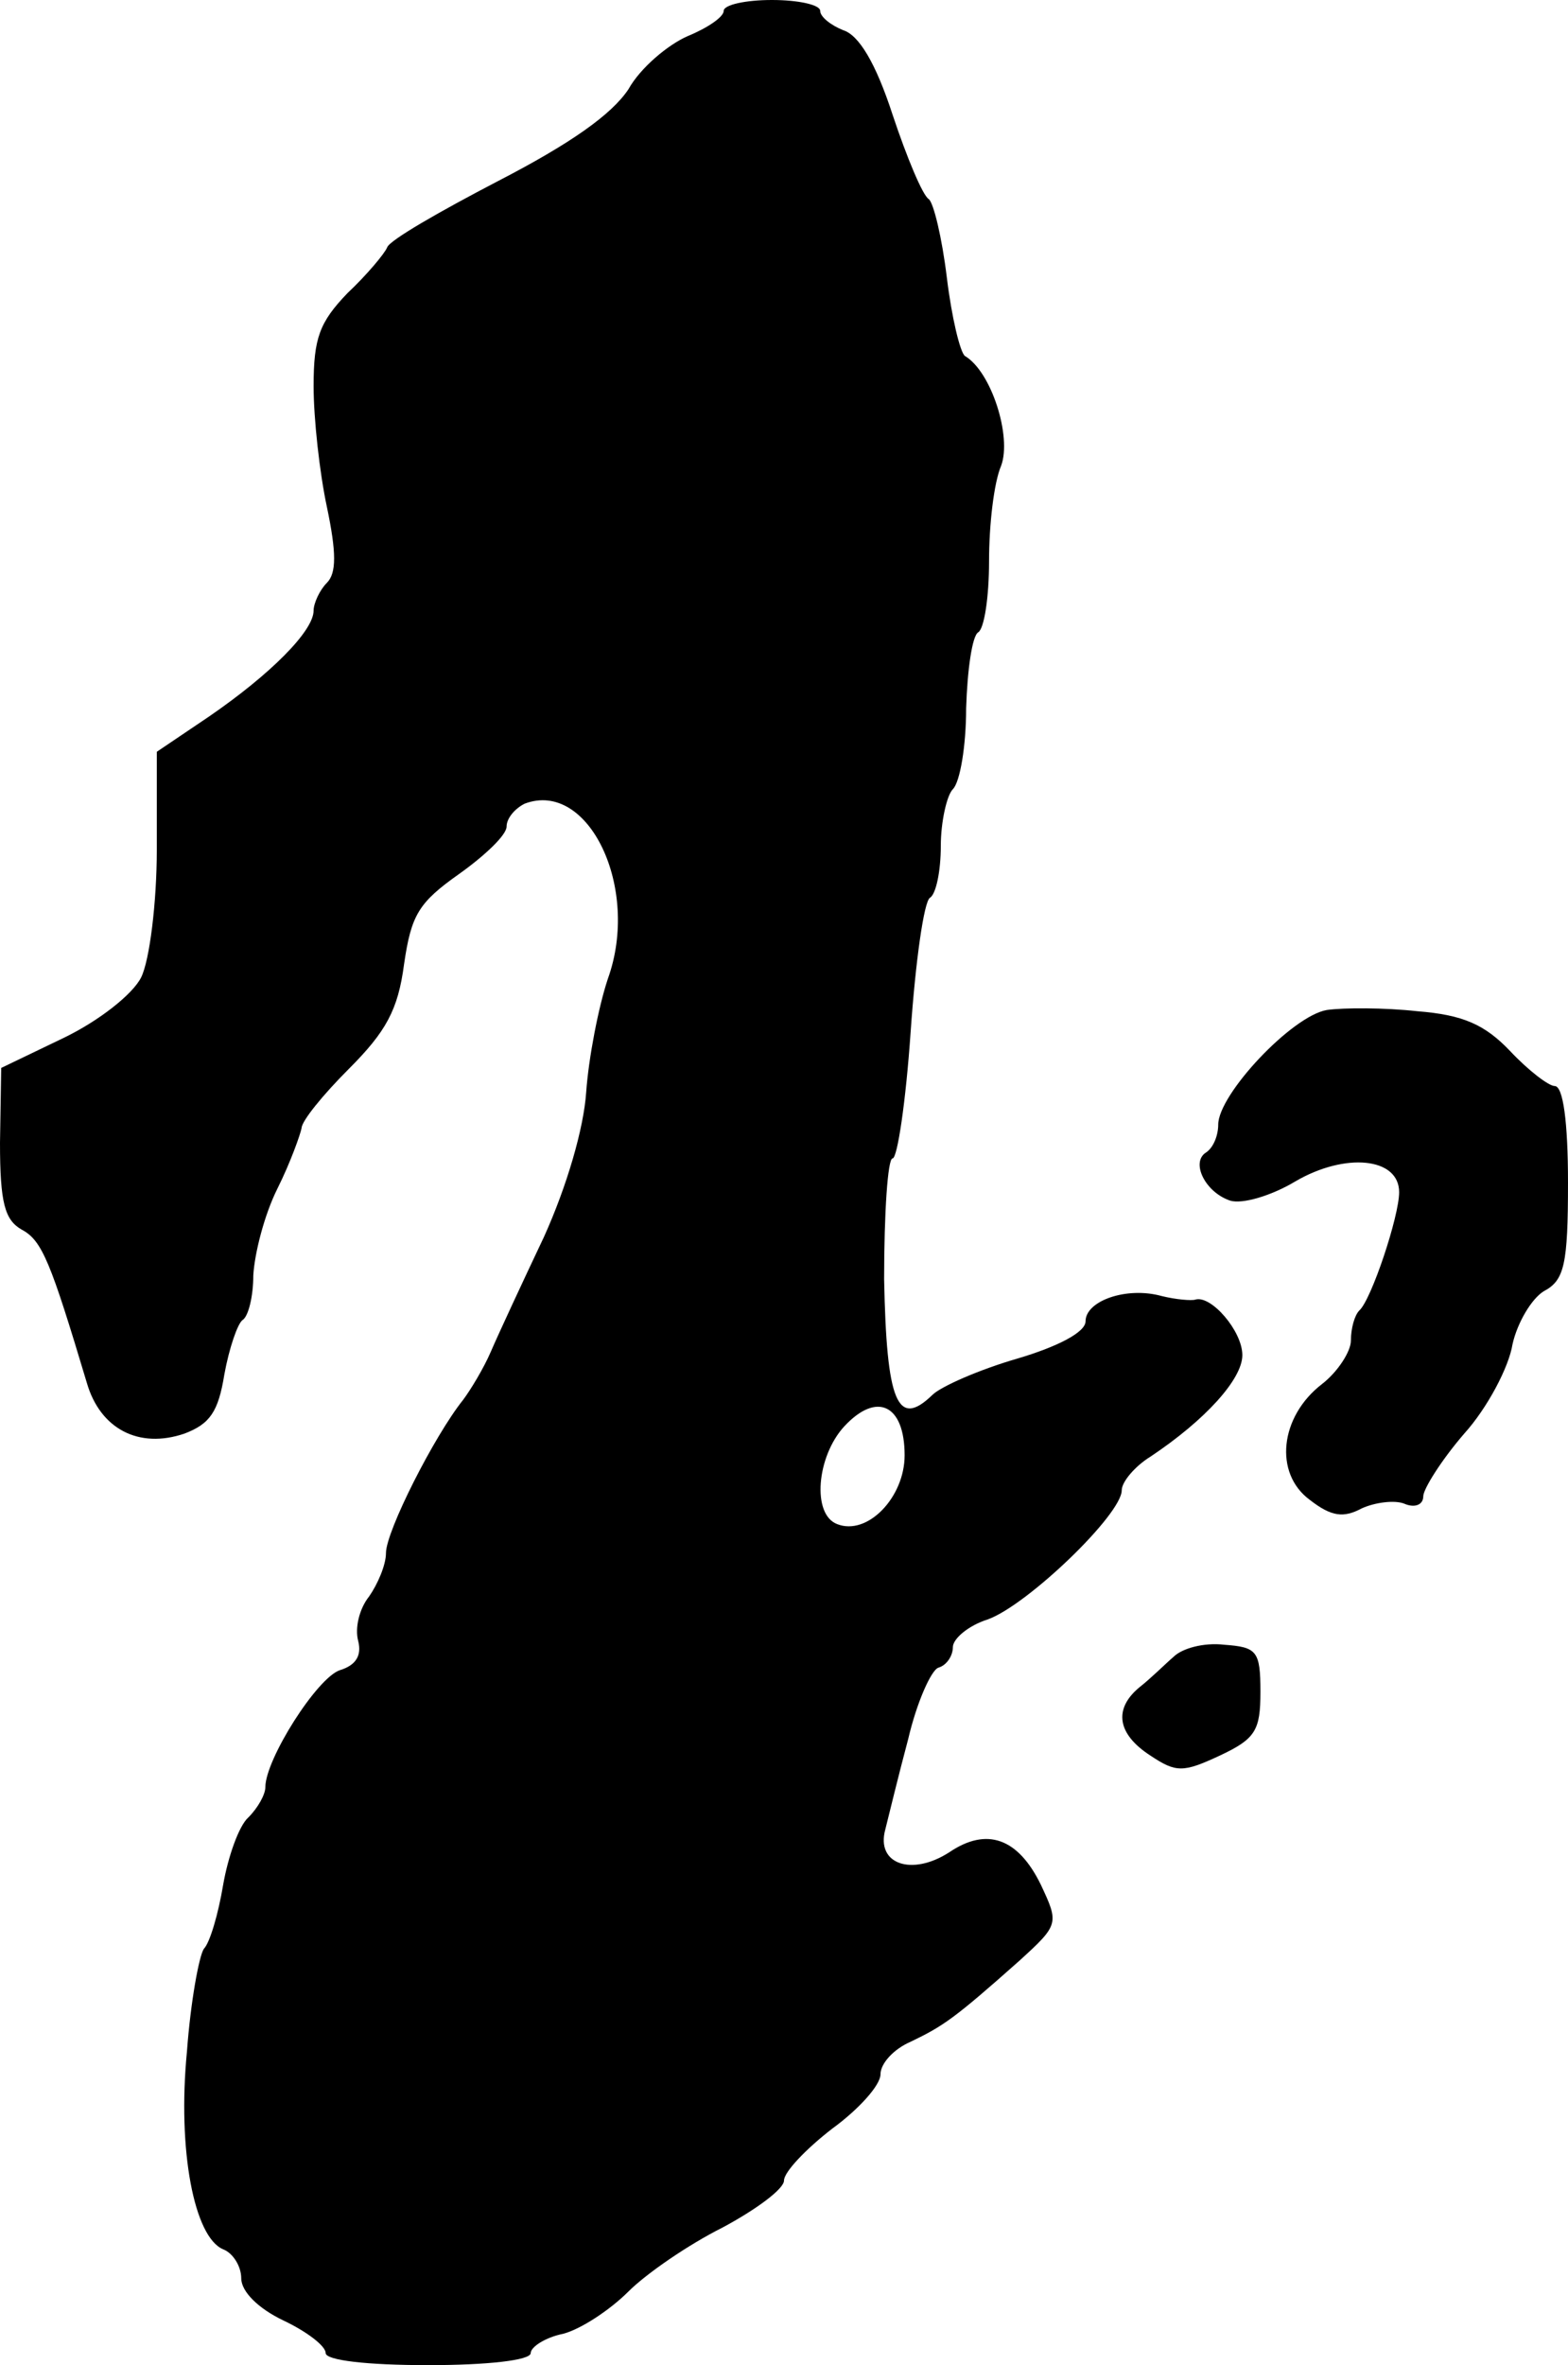
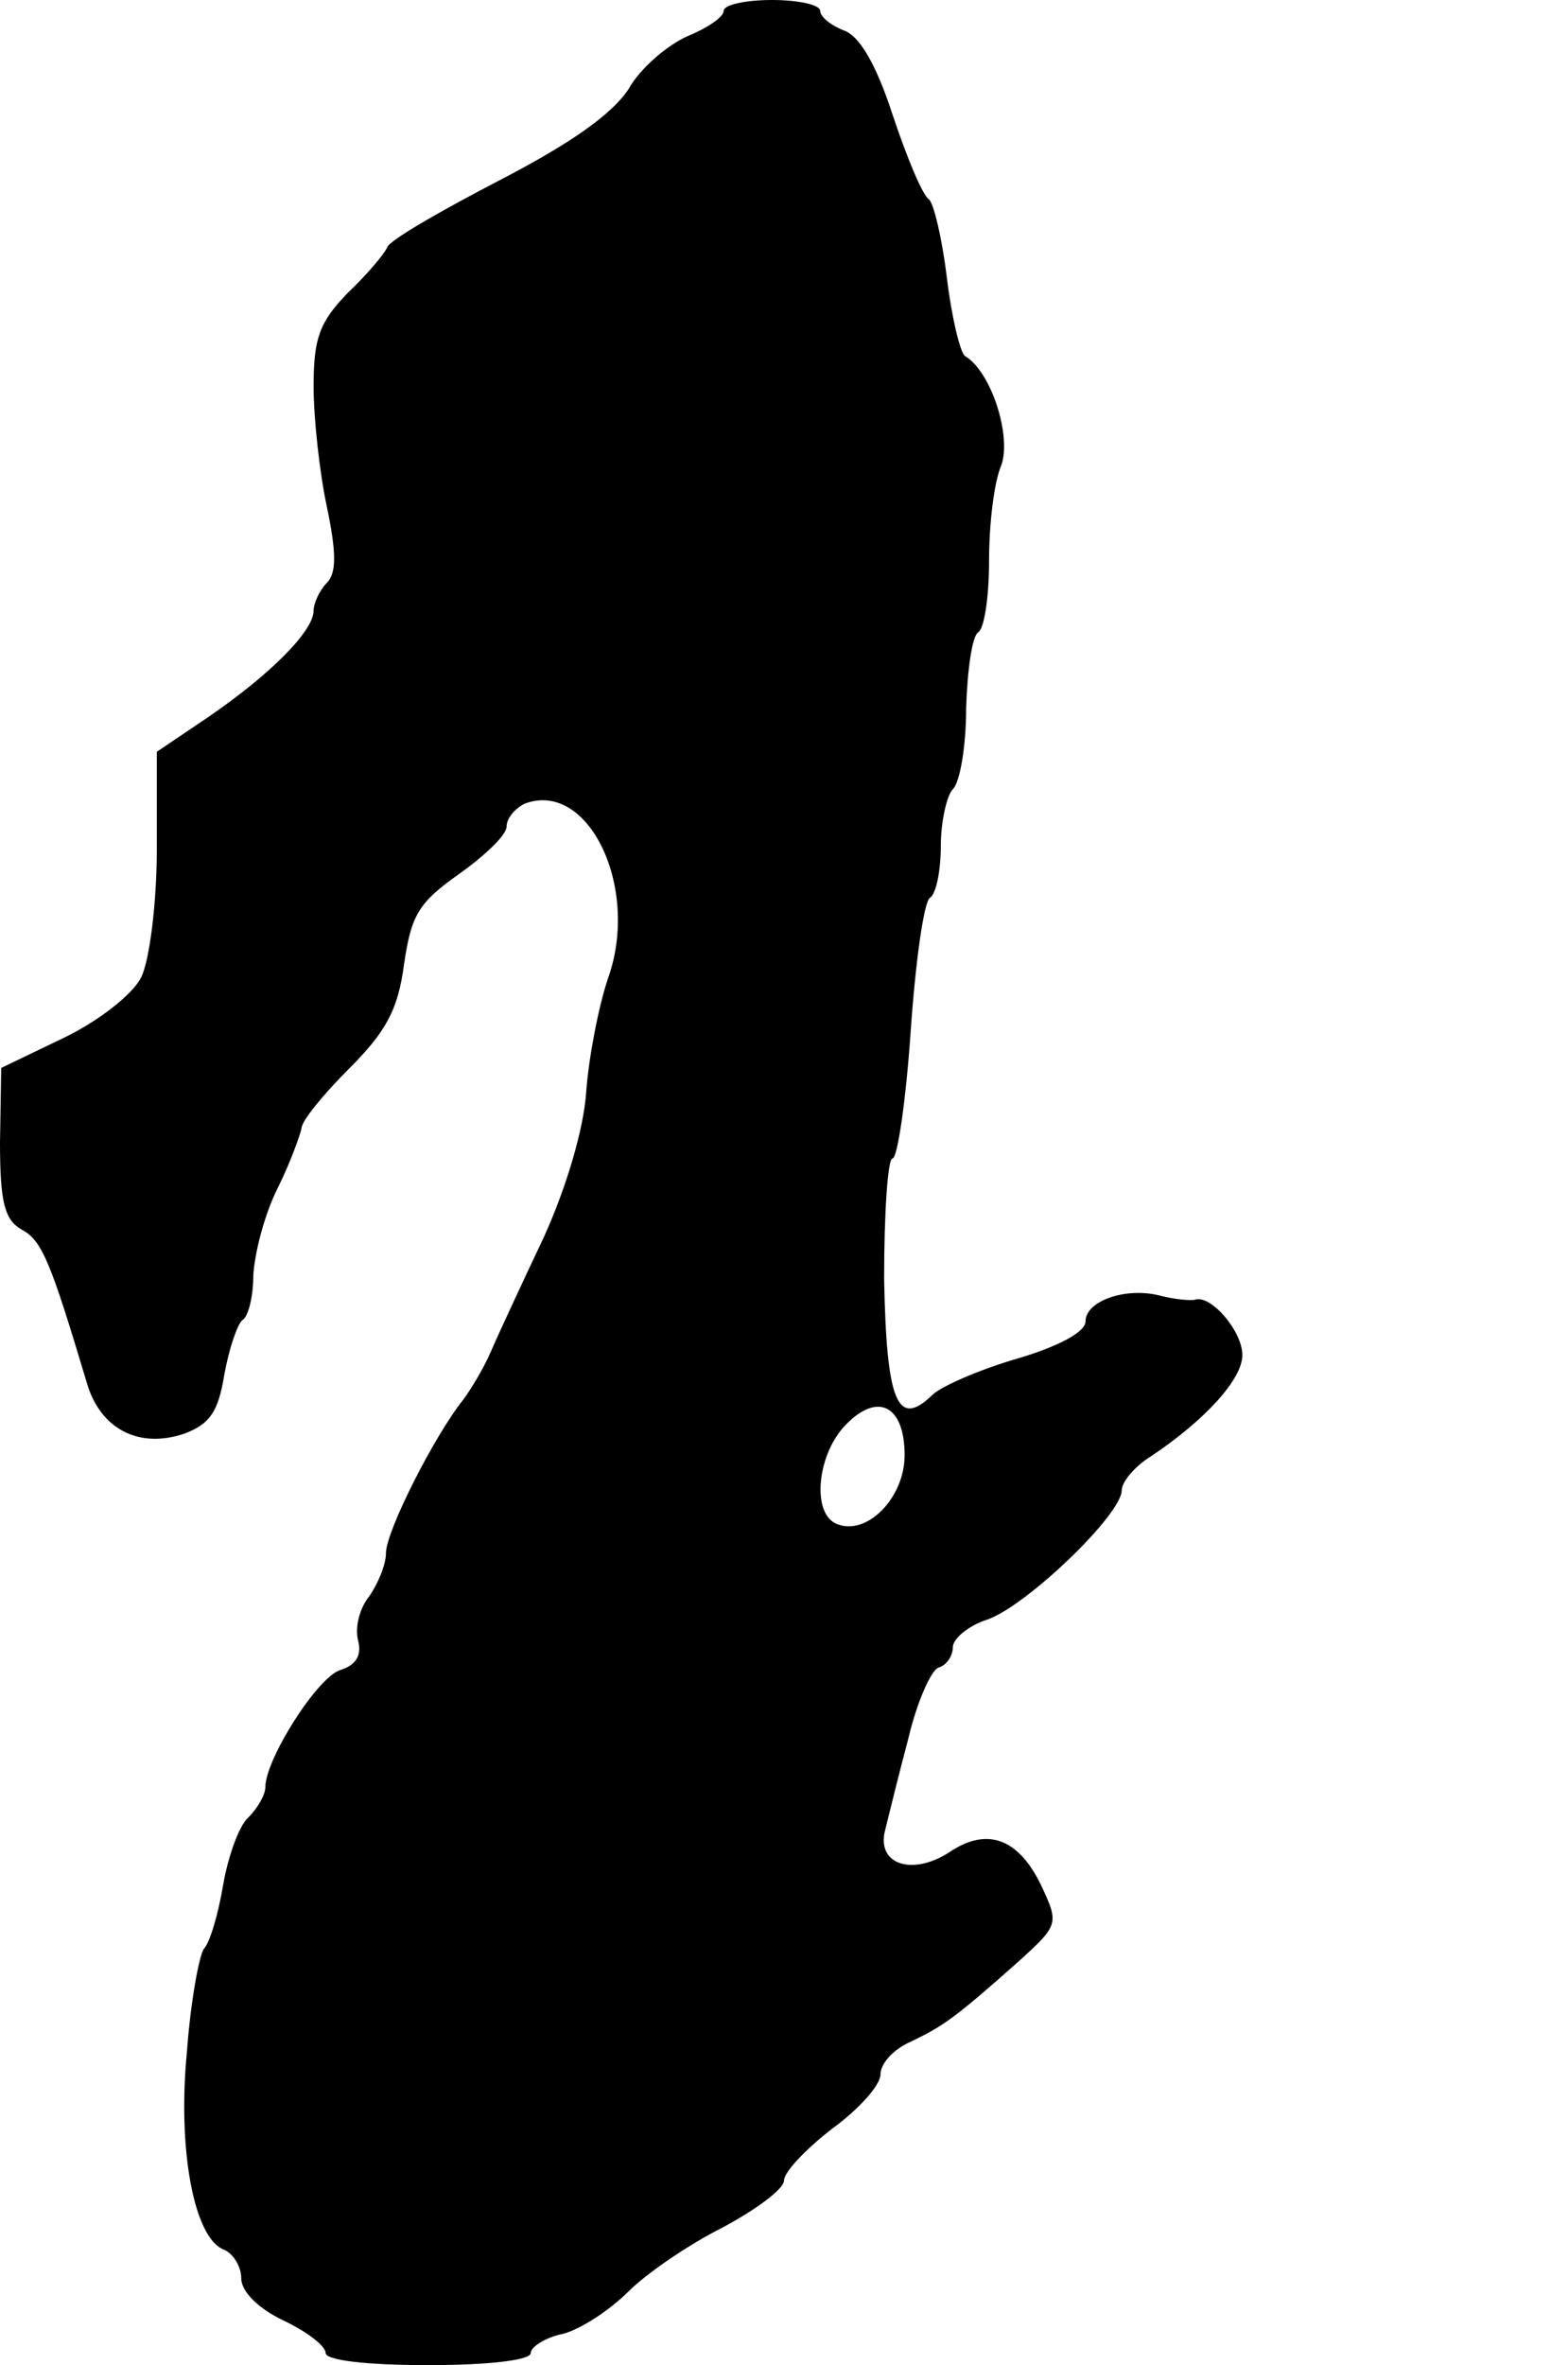
<svg xmlns="http://www.w3.org/2000/svg" version="1.0" width="130pt" height="196pt" viewBox="0 0 130 196" preserveAspectRatio="xMidYMid meet">
  <g transform="translate(0,196) scale(0.1,-0.1)" fill="#000000" stroke="none">
-     <path d="M600 1951 c0 -5 -13 -14 -30 -21 -16 -7 -39 -26 -49 -44 -14 -21 -48 -45 -108 -76 -48 -25 -90 -49 -92 -55 -2 -5 -17 -23 -33 -38 -23 -24 -28 -37 -28 -77 0 -27 5 -72 11 -100 8 -38 8 -55 0 -63 -6 -6 -11 -17 -11 -23 0 -17 -36 -53 -87 -88 l-43 -29 0 -81 c0 -44 -6 -92 -13 -106 -7 -14 -35 -36 -64 -50 l-52 -25 -1 -62 c0 -50 4 -64 18 -72 17 -9 24 -27 54 -127 11 -38 43 -55 81 -42 21 8 28 18 33 49 4 22 11 42 15 45 5 3 9 20 9 37 1 18 9 50 20 72 11 22 19 45 20 50 0 6 18 28 39 49 31 31 41 49 46 87 6 41 12 51 46 75 21 15 39 32 39 39 0 7 7 15 15 19 53 20 96 -70 69 -145 -8 -24 -16 -66 -18 -94 -2 -30 -16 -78 -35 -120 -18 -38 -38 -81 -44 -95 -6 -14 -17 -32 -23 -40 -24 -30 -64 -109 -64 -127 0 -10 -7 -26 -14 -36 -8 -10 -12 -26 -9 -37 3 -12 -2 -20 -15 -24 -19 -6 -62 -74 -62 -97 0 -6 -6 -17 -14 -25 -8 -7 -17 -33 -21 -56 -4 -24 -11 -48 -16 -53 -4 -6 -11 -44 -14 -85 -8 -82 6 -154 30 -164 8 -3 15 -14 15 -24 0 -11 14 -25 35 -35 19 -9 35 -21 35 -27 0 -6 34 -10 85 -10 49 0 85 4 85 10 0 5 12 13 27 16 15 4 39 20 54 35 15 15 50 39 78 53 28 15 51 32 51 39 0 7 18 26 40 43 22 16 40 36 40 45 0 9 11 21 25 27 27 13 36 19 90 67 33 30 33 31 18 63 -19 39 -45 48 -76 27 -31 -20 -61 -10 -53 19 3 12 11 45 19 75 7 30 19 57 25 59 7 2 12 10 12 17 0 7 13 18 29 23 33 12 111 87 111 107 0 7 11 20 24 28 45 30 76 64 76 84 0 20 -26 50 -39 46 -3 -1 -16 0 -28 3 -29 8 -63 -4 -63 -21 0 -9 -23 -21 -57 -31 -31 -9 -63 -23 -70 -30 -29 -28 -38 -6 -40 96 0 55 3 100 7 100 4 0 11 47 15 105 4 58 11 108 16 111 5 3 9 22 9 43 0 20 5 42 10 47 6 6 11 36 11 67 1 32 5 60 10 63 5 3 9 29 9 59 0 30 4 65 10 79 9 24 -8 78 -30 91 -4 3 -11 32 -15 65 -4 33 -11 62 -15 65 -5 3 -18 34 -30 70 -14 43 -28 66 -41 70 -10 4 -19 11 -19 16 0 5 -18 9 -40 9 -22 0 -40 -4 -40 -9z m150 -1197 c0 -35 -31 -67 -56 -57 -21 8 -17 56 6 81 27 29 50 18 50 -24z" />
-     <path d="M1100 1123 c-29 -5 -90 -70 -90 -95 0 -9 -4 -19 -10 -23 -13 -8 -1 -33 20 -40 10 -3 34 4 54 16 41 24 86 20 86 -9 0 -20 -23 -89 -33 -98 -4 -4 -7 -15 -7 -25 0 -9 -11 -26 -24 -36 -35 -27 -40 -74 -10 -96 18 -14 28 -15 43 -7 11 5 27 7 35 4 9 -4 16 -1 16 6 0 6 15 30 34 52 19 21 37 55 40 74 4 18 16 38 26 44 17 9 20 22 20 90 0 50 -4 80 -11 80 -5 0 -22 13 -37 29 -21 22 -39 30 -77 33 -27 3 -61 3 -75 1z" />
-     <path d="M973 587 c-7 -6 -19 -18 -28 -25 -22 -18 -19 -39 9 -57 21 -14 27 -14 57 0 30 14 34 21 34 53 0 34 -3 37 -30 39 -17 2 -35 -3 -42 -10z" />
+     <path d="M600 1951 c0 -5 -13 -14 -30 -21 -16 -7 -39 -26 -49 -44 -14 -21 -48 -45 -108 -76 -48 -25 -90 -49 -92 -55 -2 -5 -17 -23 -33 -38 -23 -24 -28 -37 -28 -77 0 -27 5 -72 11 -100 8 -38 8 -55 0 -63 -6 -6 -11 -17 -11 -23 0 -17 -36 -53 -87 -88 l-43 -29 0 -81 c0 -44 -6 -92 -13 -106 -7 -14 -35 -36 -64 -50 l-52 -25 -1 -62 c0 -50 4 -64 18 -72 17 -9 24 -27 54 -127 11 -38 43 -55 81 -42 21 8 28 18 33 49 4 22 11 42 15 45 5 3 9 20 9 37 1 18 9 50 20 72 11 22 19 45 20 50 0 6 18 28 39 49 31 31 41 49 46 87 6 41 12 51 46 75 21 15 39 32 39 39 0 7 7 15 15 19 53 20 96 -70 69 -145 -8 -24 -16 -66 -18 -94 -2 -30 -16 -78 -35 -120 -18 -38 -38 -81 -44 -95 -6 -14 -17 -32 -23 -40 -24 -30 -64 -109 -64 -127 0 -10 -7 -26 -14 -36 -8 -10 -12 -26 -9 -37 3 -12 -2 -20 -15 -24 -19 -6 -62 -74 -62 -97 0 -6 -6 -17 -14 -25 -8 -7 -17 -33 -21 -56 -4 -24 -11 -48 -16 -53 -4 -6 -11 -44 -14 -85 -8 -82 6 -154 30 -164 8 -3 15 -14 15 -24 0 -11 14 -25 35 -35 19 -9 35 -21 35 -27 0 -6 34 -10 85 -10 49 0 85 4 85 10 0 5 12 13 27 16 15 4 39 20 54 35 15 15 50 39 78 53 28 15 51 32 51 39 0 7 18 26 40 43 22 16 40 36 40 45 0 9 11 21 25 27 27 13 36 19 90 67 33 30 33 31 18 63 -19 39 -45 48 -76 27 -31 -20 -61 -10 -53 19 3 12 11 45 19 75 7 30 19 57 25 59 7 2 12 10 12 17 0 7 13 18 29 23 33 12 111 87 111 107 0 7 11 20 24 28 45 30 76 64 76 84 0 20 -26 50 -39 46 -3 -1 -16 0 -28 3 -29 8 -63 -4 -63 -21 0 -9 -23 -21 -57 -31 -31 -9 -63 -23 -70 -30 -29 -28 -38 -6 -40 96 0 55 3 100 7 100 4 0 11 47 15 105 4 58 11 108 16 111 5 3 9 22 9 43 0 20 5 42 10 47 6 6 11 36 11 67 1 32 5 60 10 63 5 3 9 29 9 59 0 30 4 65 10 79 9 24 -8 78 -30 91 -4 3 -11 32 -15 65 -4 33 -11 62 -15 65 -5 3 -18 34 -30 70 -14 43 -28 66 -41 70 -10 4 -19 11 -19 16 0 5 -18 9 -40 9 -22 0 -40 -4 -40 -9z m150 -1197 c0 -35 -31 -67 -56 -57 -21 8 -17 56 6 81 27 29 50 18 50 -24" />
  </g>
</svg>